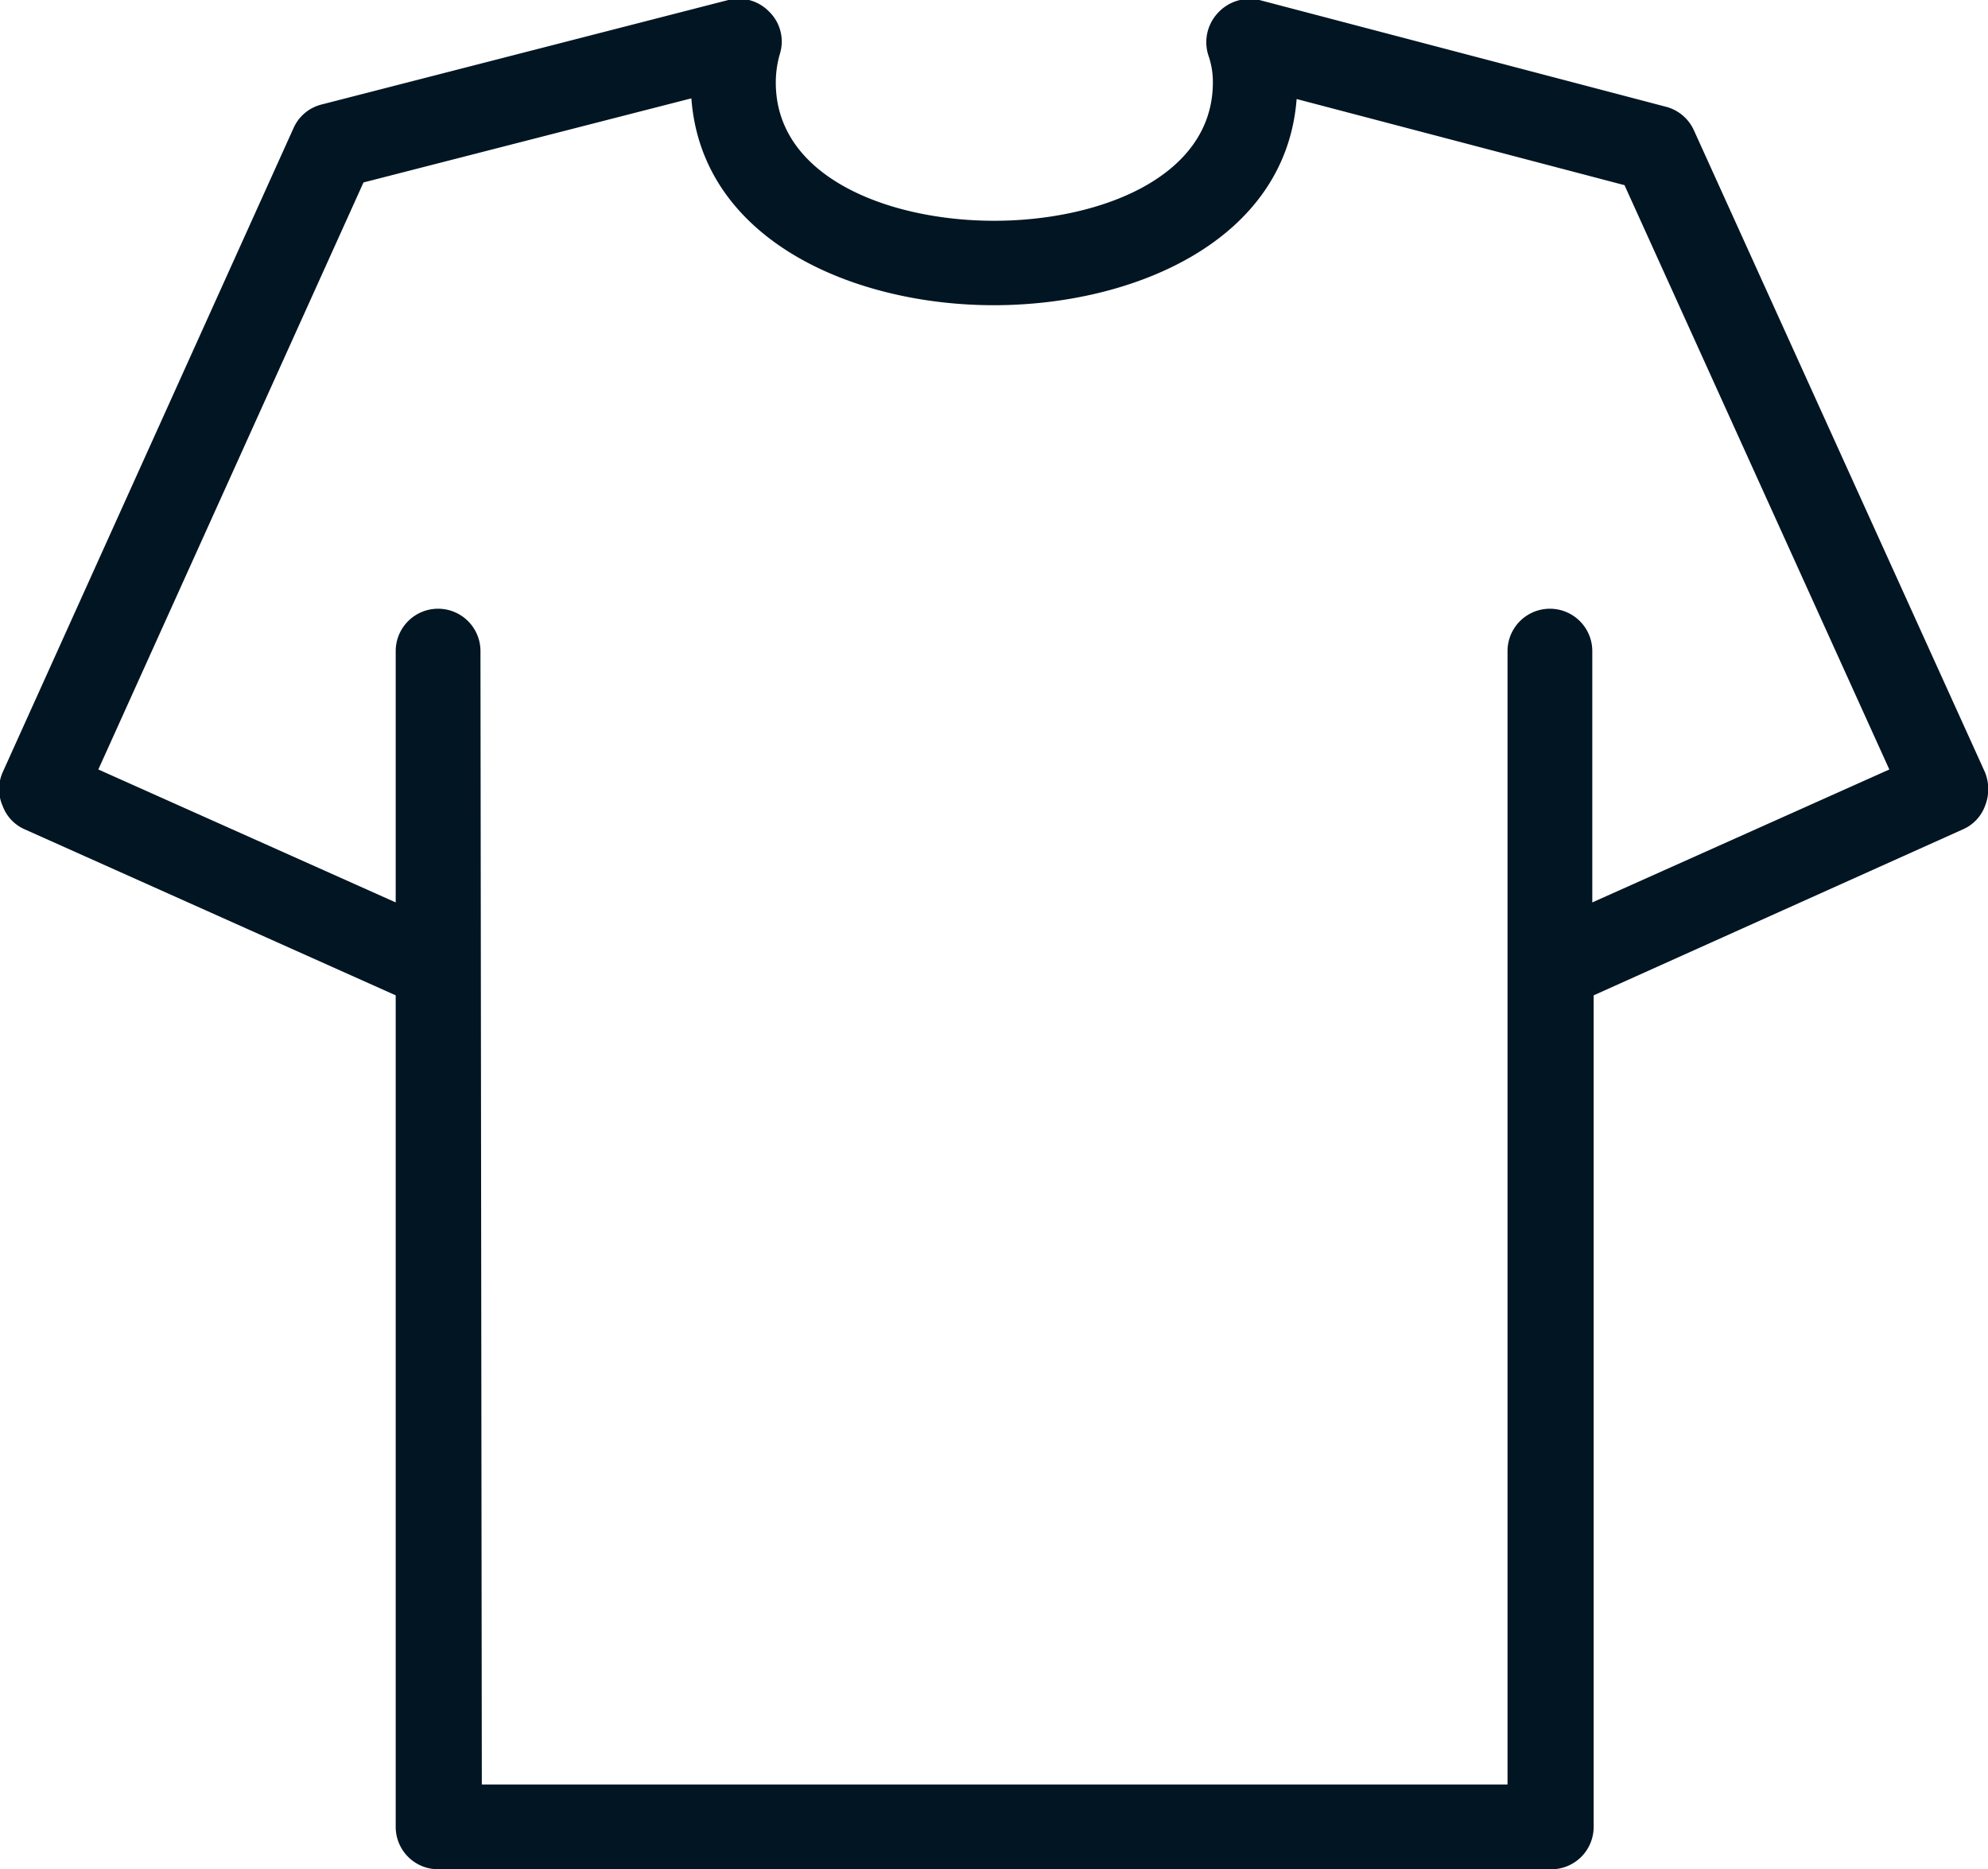
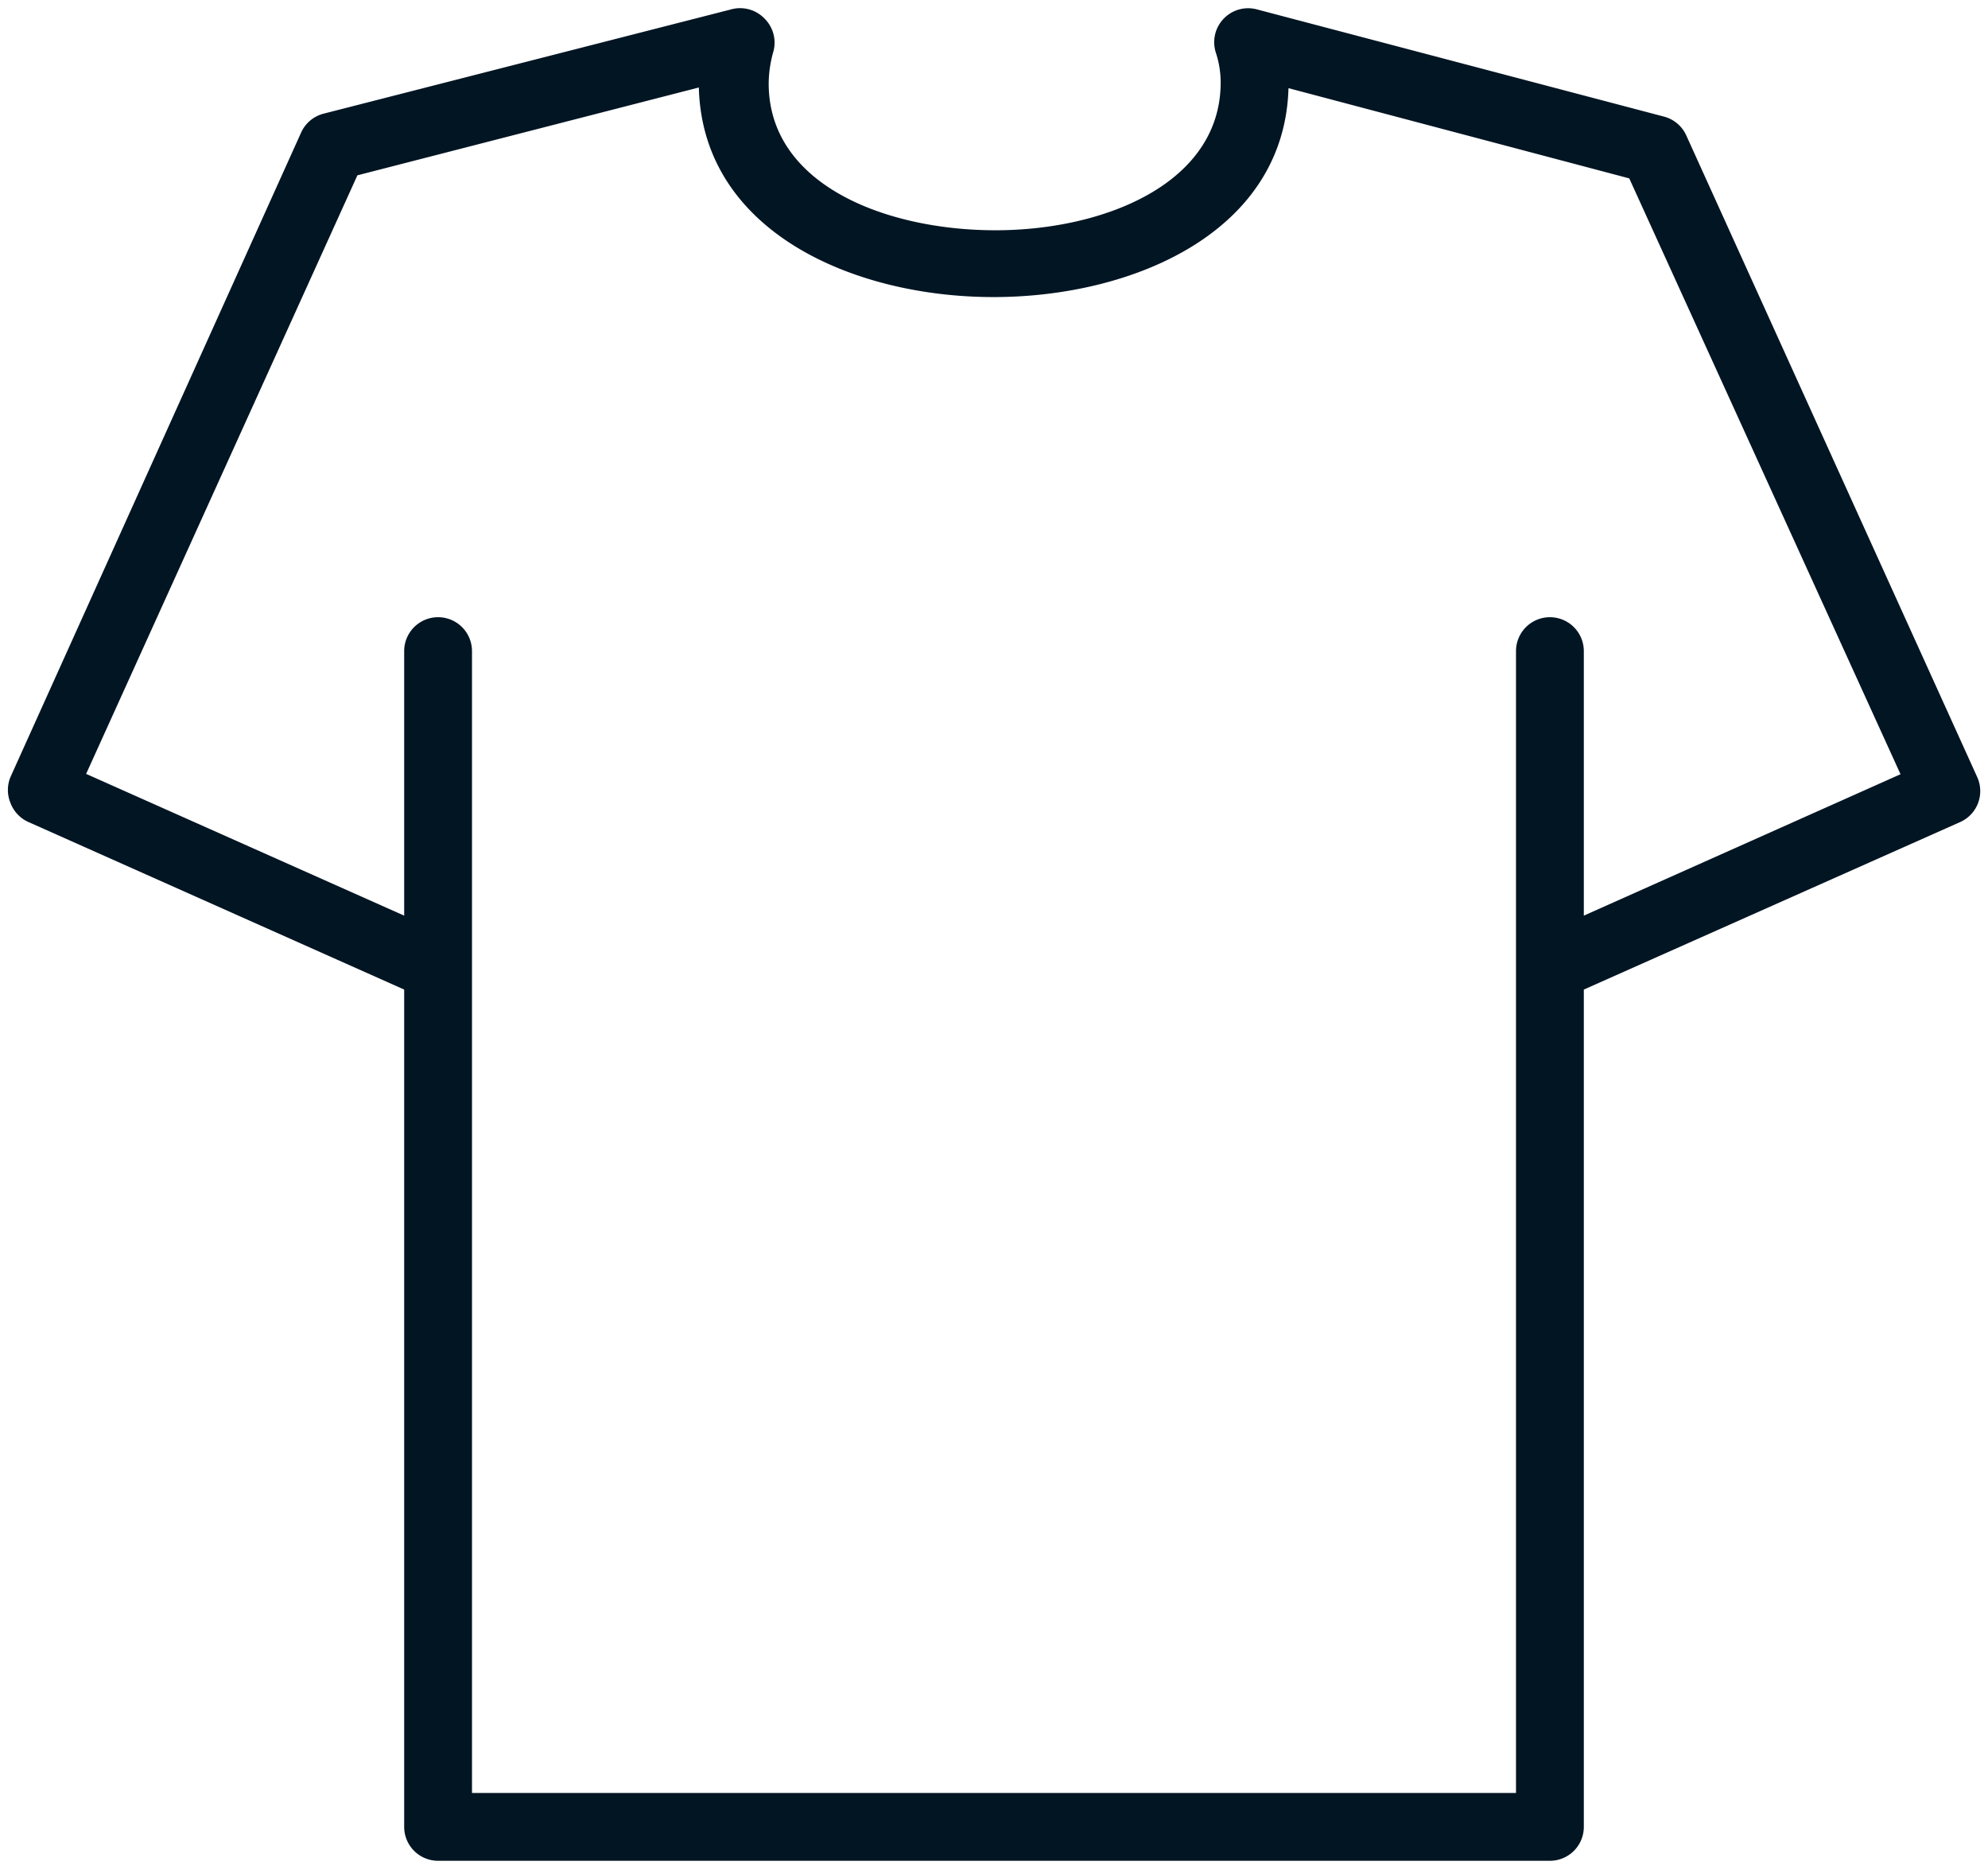
<svg xmlns="http://www.w3.org/2000/svg" viewBox="0 0 58.63 55.12">
  <defs>
    <style>.cls-1{fill:#021523;}</style>
  </defs>
  <title>polera</title>
  <g id="Capa_2" data-name="Capa 2">
    <g id="Layer_1" data-name="Layer 1">
      <g id="Capa_2-2" data-name="Capa 2">
        <g id="Layer_1-2" data-name="Layer 1">
          <path class="cls-1" d="M45.71,54.87H12.92a1,1,0,0,1-1-1V29.18L.84,24.24a1,1,0,0,1-.53-.56,1,1,0,0,1,0-.77l8.57-19a1,1,0,0,1,.67-.56l12-3.07a1,1,0,0,1,1,.27,1,1,0,0,1,.25,1,3.51,3.51,0,0,0-.13.91c0,3,3.47,4.33,6.69,4.33S36,5.4,36,2.43a2.83,2.83,0,0,0-.14-.87,1,1,0,0,1,.22-1,1,1,0,0,1,1-.28l12,3.16a1,1,0,0,1,.65.55l8.58,18.92a1,1,0,0,1-.5,1.33L46.71,29.18V53.87A1,1,0,0,1,45.71,54.87Zm-31.79-2H44.71V19.2a1,1,0,1,1,2,0V27l9.34-4.17-8-17.57L38,2.6c-.12,4.23-4.56,6.16-8.7,6.16s-8.58-1.94-8.69-6.18L10.54,5.17l-8,17.65L11.92,27V19.2a1,1,0,0,1,2,0V52.87Z" />
-           <path class="cls-1" d="M45.71,55.12H12.92a1.25,1.25,0,0,1-1.25-1.25V29.35L.74,24.46a1.21,1.21,0,0,1-.66-.69,1.23,1.23,0,0,1,0-1l8.58-19a1.23,1.23,0,0,1,.83-.69L21.48,0a1.25,1.25,0,0,1,1.2.34A1.23,1.23,0,0,1,23,1.59a3,3,0,0,0-.12.85c0,2.79,3.34,4.07,6.44,4.07s6.45-1.28,6.45-4.08a2.38,2.38,0,0,0-.13-.79A1.26,1.26,0,0,1,35.91.39,1.27,1.27,0,0,1,37.14,0l12,3.15a1.25,1.25,0,0,1,.82.7l8.58,18.92a1.33,1.33,0,0,1,0,1,1.21,1.21,0,0,1-.66.69L47,29.35V53.87A1.25,1.25,0,0,1,45.71,55.12ZM21.79.5l-.19,0-12,3.07a.78.78,0,0,0-.5.42L.57,23a.71.71,0,0,0,0,.57A.73.73,0,0,0,.94,24l11.23,5V53.87a.75.75,0,0,0,.75.75H45.71a.75.75,0,0,0,.75-.75V29l11.23-5a.73.73,0,0,0,.39-.42.78.78,0,0,0,0-.58L49.49,4.09a.76.76,0,0,0-.5-.41L37,.52a.78.78,0,0,0-.74.22.73.73,0,0,0-.16.75,3,3,0,0,1,.15.94c0,3.14-3.6,4.58-6.95,4.58s-6.94-1.43-6.94-4.58a3.5,3.5,0,0,1,.14-1,.77.77,0,0,0-.18-.73A.76.76,0,0,0,21.79.5ZM45,53.12H13.67V19.2a.75.75,0,0,0-1.5,0v8.18L2.24,23,10.36,5l10.5-2.7v.31c.1,4.08,4.45,5.94,8.44,5.94s8.34-1.86,8.45-5.92V2.27L48.27,5l0,.11L56.39,23l-9.93,4.43V19.2a.75.75,0,1,0-1.5,0Zm-30.79-.5H44.46V19.2a1.25,1.25,0,1,1,2.5,0v7.41l8.76-3.92L47.91,5.46,38.24,2.92C37.92,7.1,33.44,9,29.31,9S20.7,7.09,20.39,2.9L10.72,5.38,2.9,22.69l8.77,3.92V19.2a1.25,1.25,0,0,1,2.5,0Z" />
        </g>
      </g>
    </g>
  </g>
</svg>